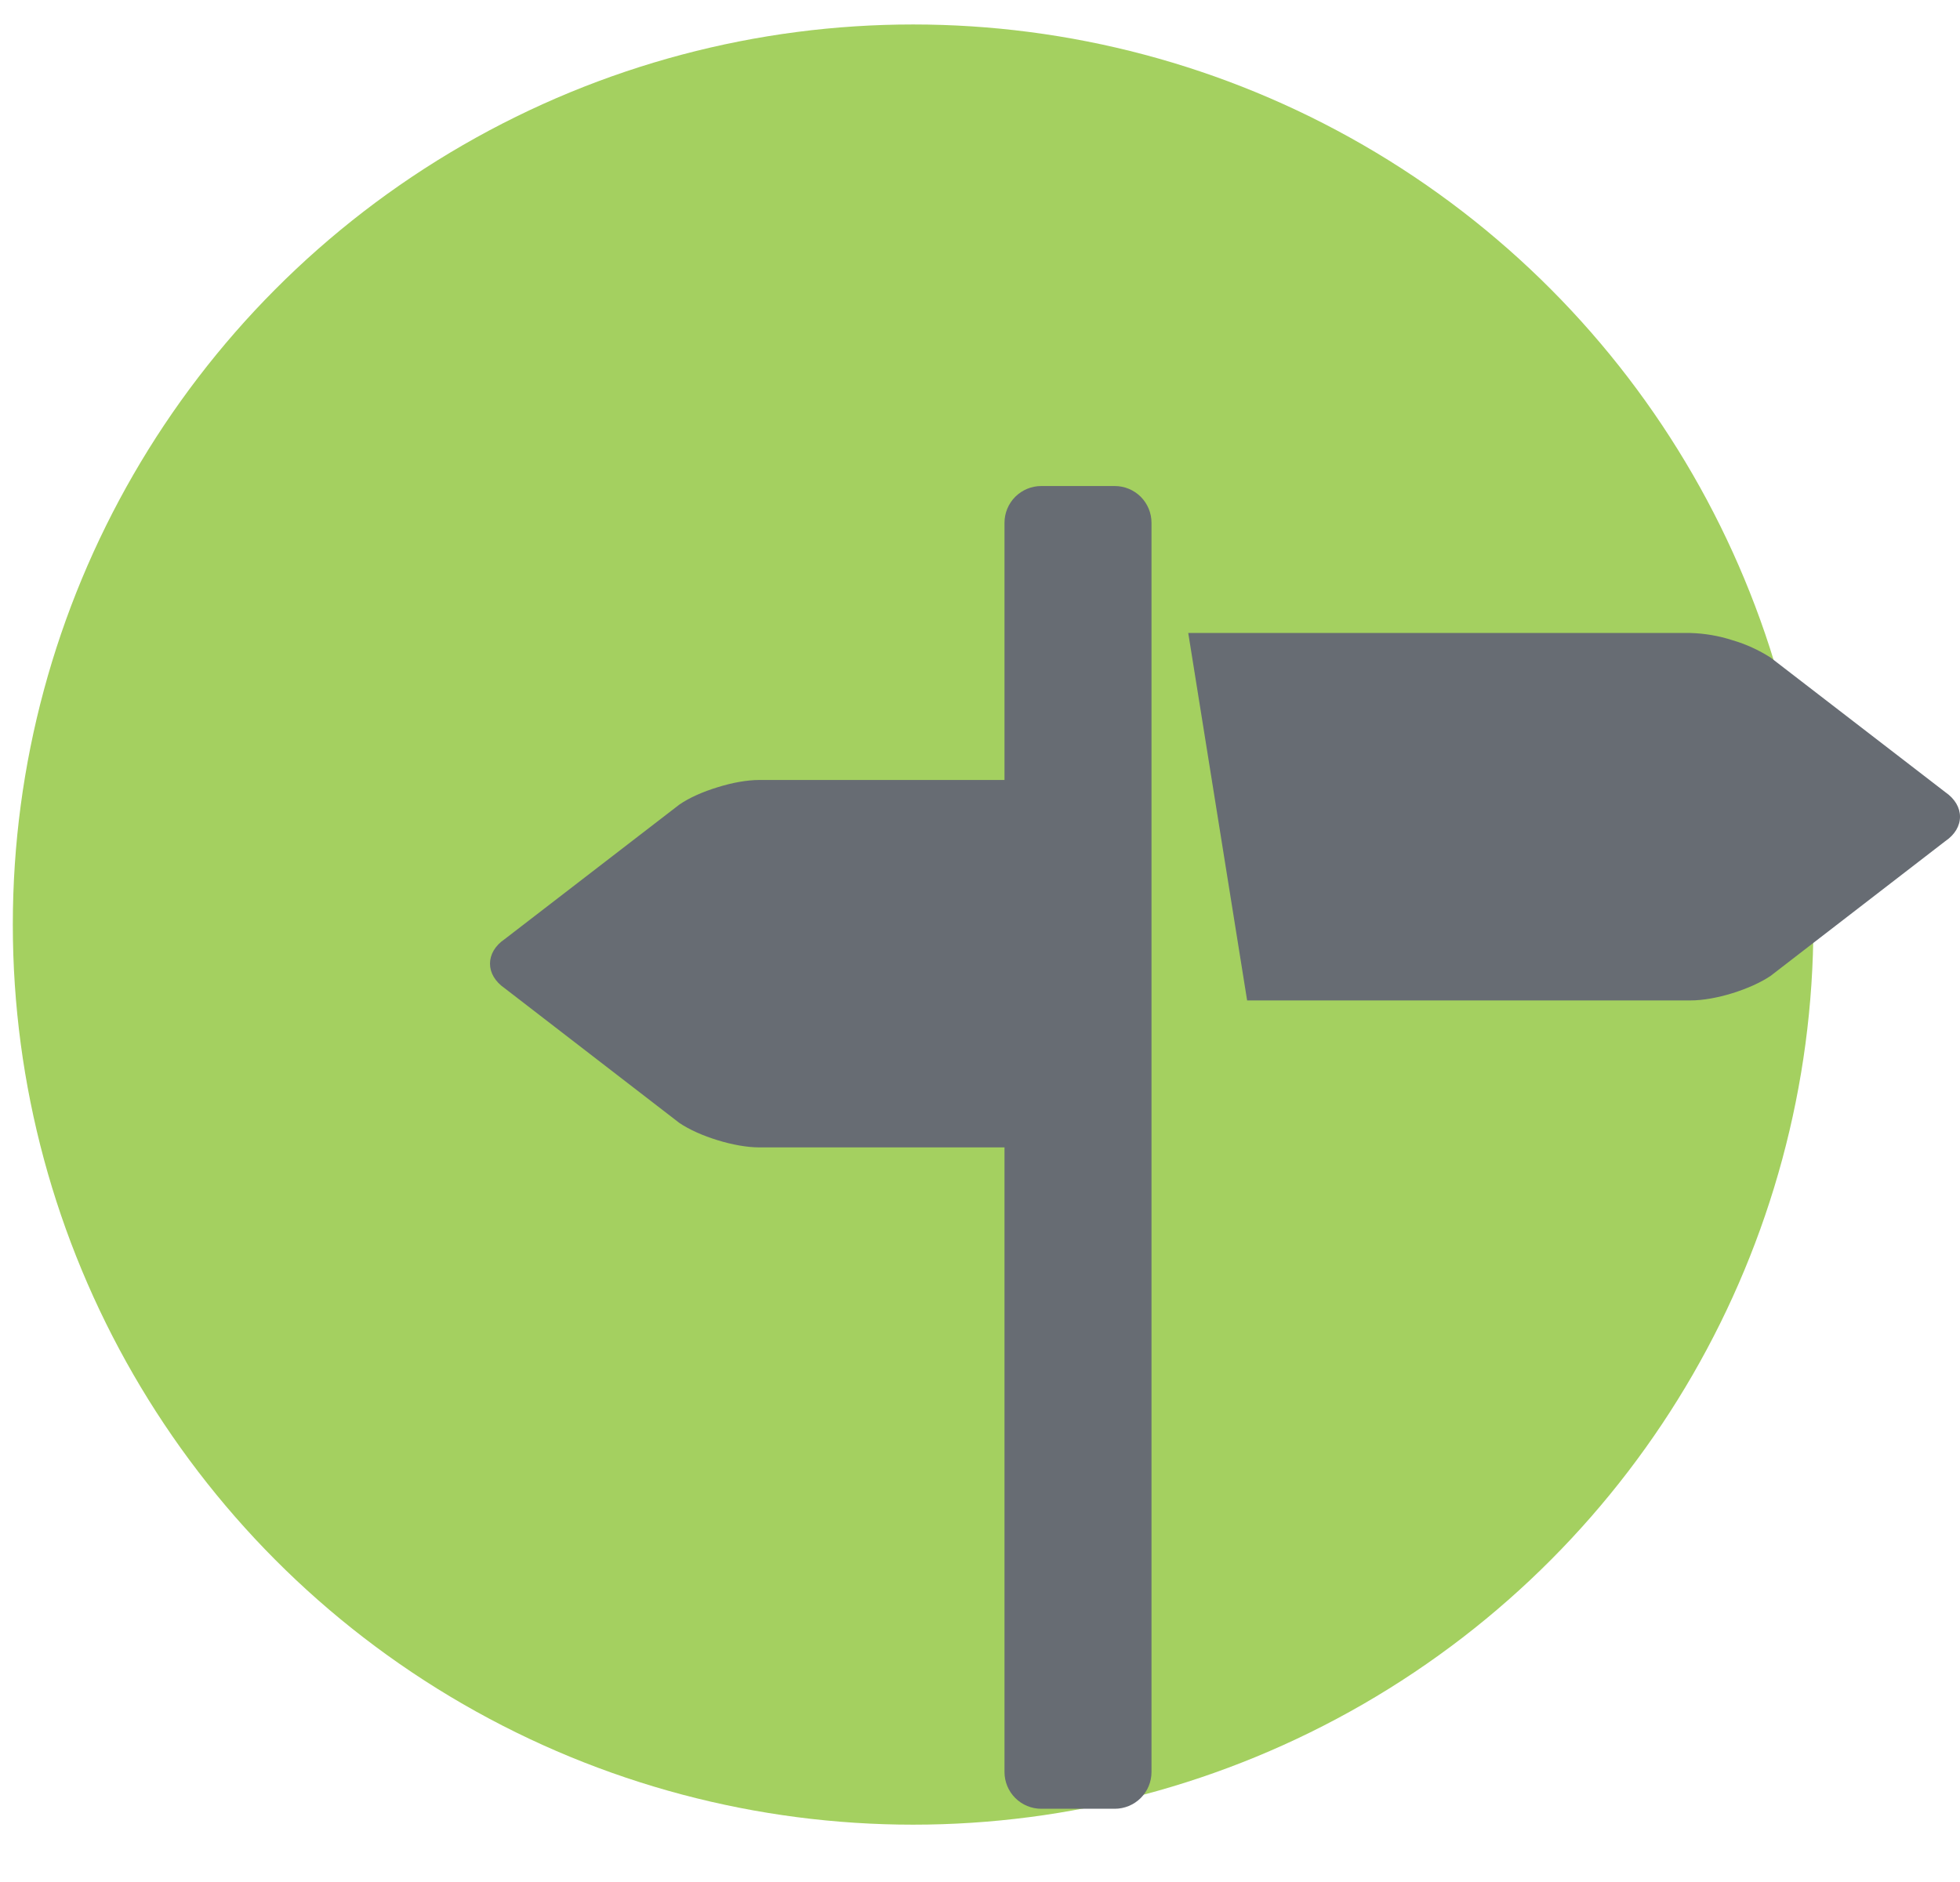
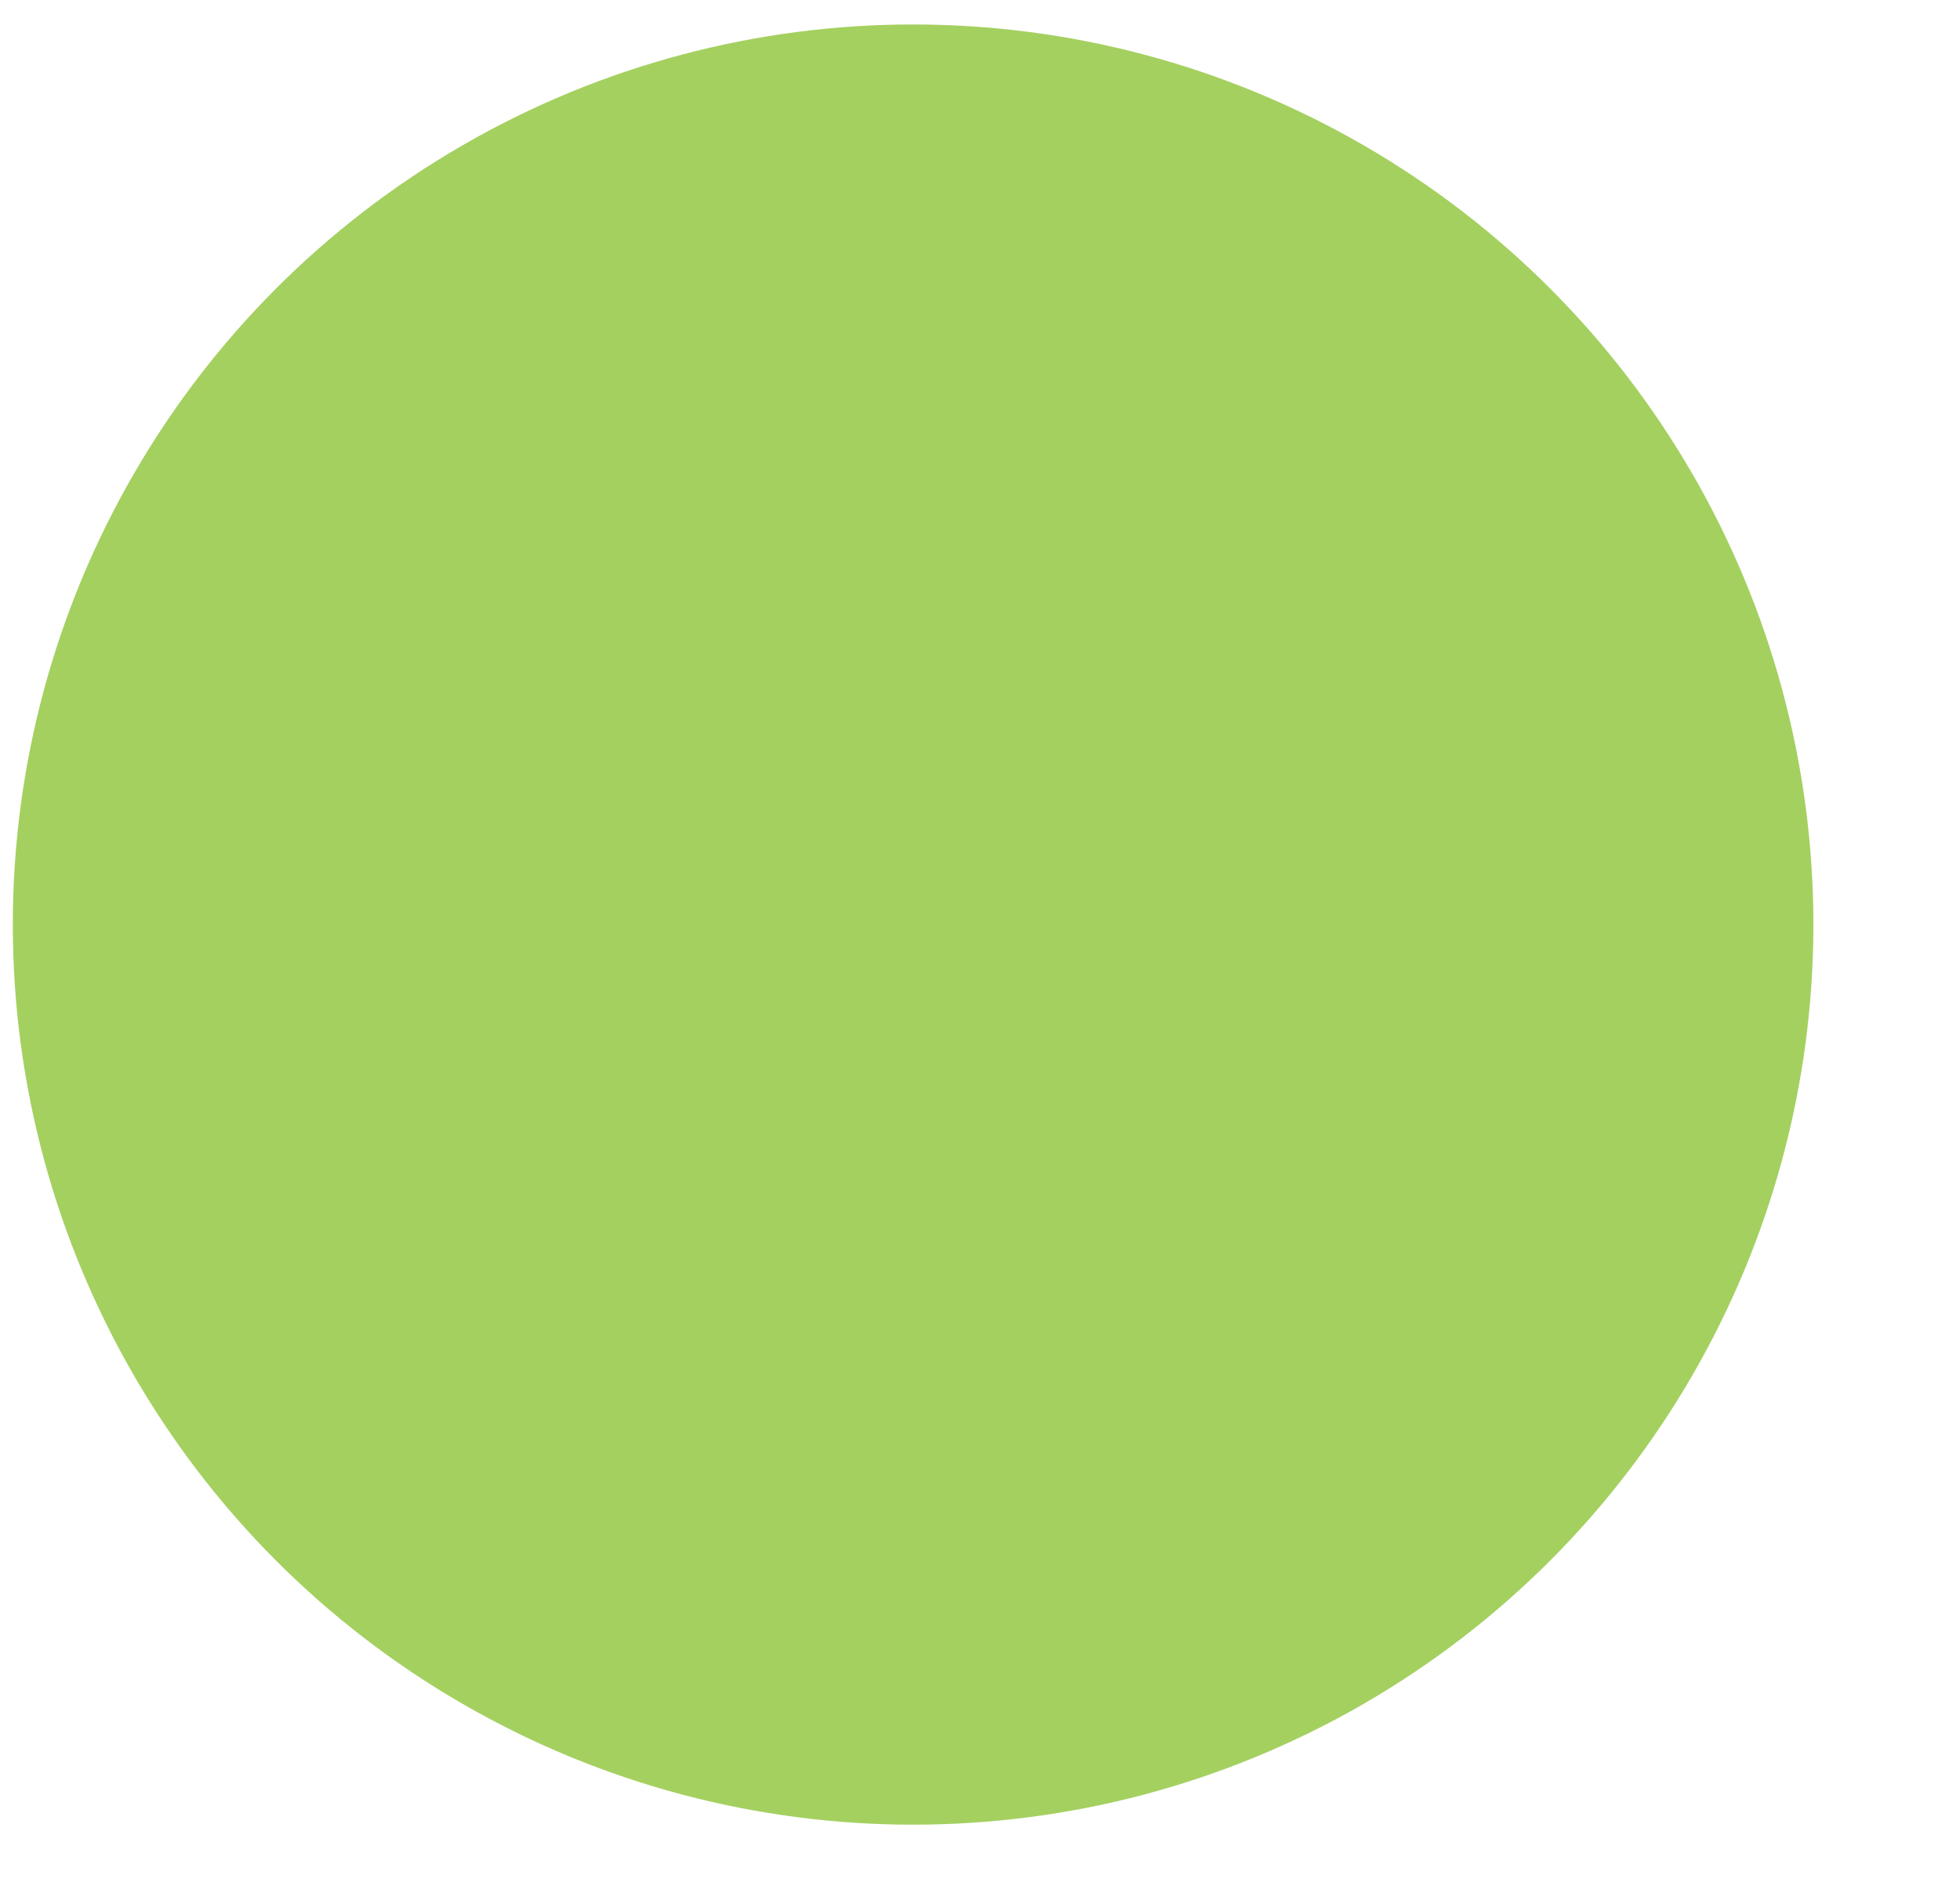
<svg xmlns="http://www.w3.org/2000/svg" width="76" height="73" viewBox="0 0 76 73" fill="none">
  <circle cx="35.406" cy="35.858" r="34.909" fill="#A4D060" />
-   <path d="M75.427 30.72L68.658 25.505C68.198 25.21 67.698 24.982 67.174 24.829C66.651 24.66 66.107 24.566 65.558 24.55H46.075L48.358 38.8H65.558C66.025 38.8 66.609 38.695 67.171 38.521C67.732 38.347 68.274 38.108 68.656 37.848L75.424 32.627C75.809 32.368 76 32.023 76 31.675C76 31.327 75.809 30.983 75.427 30.72ZM43.225 18.85H40.375C39.997 18.85 39.635 19 39.367 19.267C39.1 19.535 38.95 19.897 38.95 20.275V30.25H29.442C28.969 30.25 28.388 30.355 27.826 30.532C27.262 30.703 26.724 30.94 26.342 31.205L19.573 36.42C19.188 36.68 19 37.027 19 37.375C19 37.72 19.188 38.065 19.573 38.33L26.342 43.551C26.724 43.81 27.262 44.05 27.826 44.221C28.388 44.395 28.969 44.5 29.442 44.5H38.95V68.725C38.95 69.103 39.1 69.466 39.367 69.733C39.635 70 39.997 70.15 40.375 70.15H43.225C43.603 70.15 43.965 70 44.233 69.733C44.5 69.466 44.65 69.103 44.65 68.725V20.275C44.65 19.897 44.5 19.535 44.233 19.267C43.965 19 43.603 18.85 43.225 18.85Z" fill="#676C73" />
</svg>